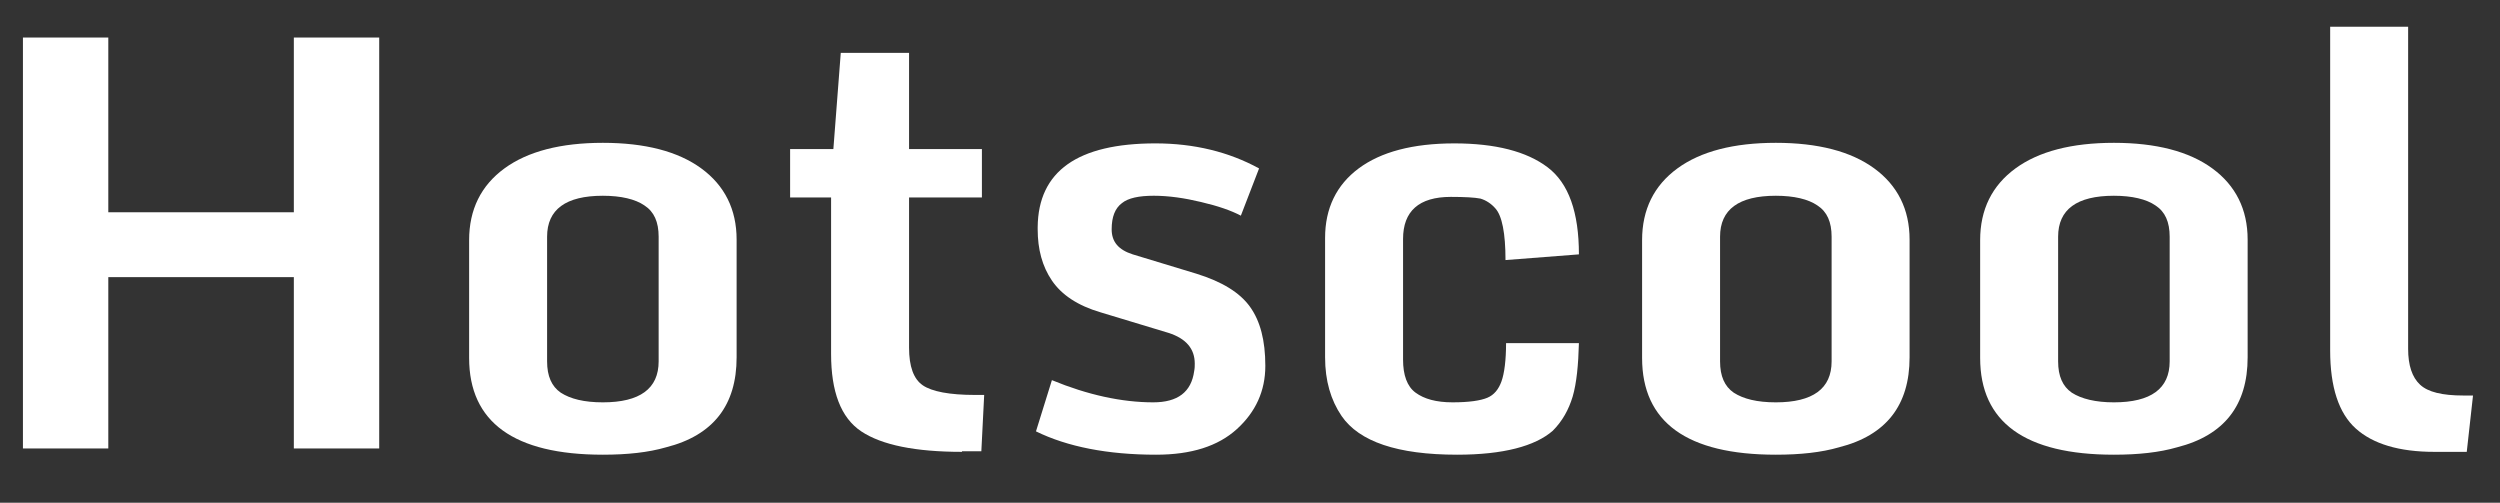
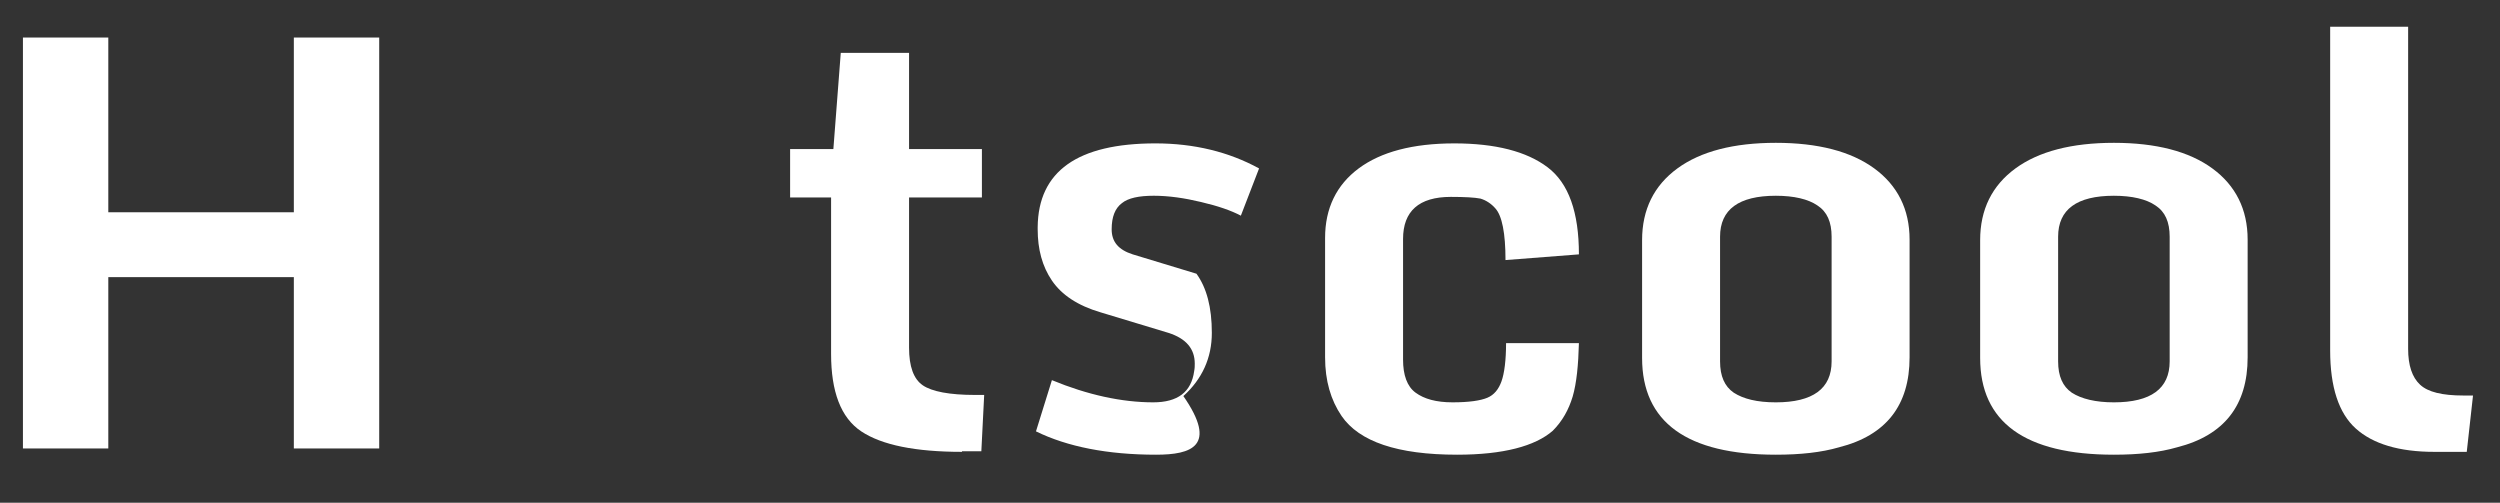
<svg xmlns="http://www.w3.org/2000/svg" version="1.1" enable-background="new 0 0 665 383" xml:space="preserve" width="439.272" height="88.331">
  <rect width="100%" height="100%" fill="#333333" stroke="none" />
  <rect id="backgroundrect" width="100%" height="100%" x="0" y="0" fill="none" stroke="none" class="selected" />
  <g class="currentLayer">
    <title>Layer 1</title>
    <g enable-background="new    " id="svg_1" class="">
      <path fill="#FFFFFF" d="M4.03,78.795 v-72.2 h15 v30.7 h32.6 v-30.7 h15 v72.2 h-15 V48.695 h-32.6 v30.1 H4.03 z" id="svg_2" />
-       <path fill="#FFFFFF" d="M105.93,79.895 c-15.6,0 -23.5,-5.7 -23.5,-17 v-20.7 c0,-5.4 2.1,-9.6 6.2,-12.6 c4.1,-3 9.9,-4.5 17.3,-4.5 c7.4,0 13.2,1.5 17.3,4.5 c4.1,3 6.2,7.2 6.2,12.5 v20.7 c0,8.4 -4.1,13.7 -12.4,15.8 C113.93,79.495 110.23,79.895 105.93,79.895 zM105.93,70.695 c6.5,0 9.8,-2.4 9.8,-7.2 v-21.9 c0,-2.6 -0.8,-4.4 -2.5,-5.5 c-1.6,-1.1 -4.1,-1.7 -7.3,-1.7 c-6.5,0 -9.8,2.4 -9.8,7.2 v21.9 c0,2.6 0.8,4.4 2.4,5.5 C100.23,70.095 102.63,70.695 105.93,70.695 z" id="svg_3" />
      <path fill="#FFFFFF" d="M169.03,79.395 c-8.2,0 -14.1,-1.2 -17.7,-3.6 c-3.6,-2.4 -5.3,-7 -5.3,-13.6 V34.695 h-7.2 v-8.5 h7.6 l1.3,-16.9 h12 v16.9 h12.8 v8.5 h-12.8 v26.4 c0,3.3 0.8,5.5 2.4,6.6 c1.6,1.1 4.7,1.7 9.2,1.7 h1.6 l-0.5,9.9 H169.03 z" id="svg_4" />
-       <path fill="#FFFFFF" d="M203.13,79.895 c-8.5,0 -15.6,-1.4 -21.1,-4.1 l2.8,-9 c6.3,2.6 12.3,3.9 17.8,3.9 c4.3,0 6.7,-1.8 7.2,-5.5 c0.1,-0.5 0.1,-0.9 0.1,-1.3 c0,-2.6 -1.5,-4.4 -4.6,-5.4 l-11.9,-3.6 c-4.1,-1.2 -6.9,-3.1 -8.6,-5.6 c-1.7,-2.5 -2.5,-5.5 -2.5,-9 c0,-0.1 0,-0.3 0,-0.4 c0.1,-9.8 7,-14.7 20.7,-14.7 c6.8,0 12.9,1.5 18.2,4.4 l-3.2,8.3 c-1.7,-0.9 -4,-1.7 -7,-2.4 c-2.9,-0.7 -5.7,-1.1 -8.3,-1.1 c-2.6,0 -4.5,0.4 -5.6,1.3 c-1.2,0.9 -1.8,2.4 -1.8,4.6 c0,2.2 1.2,3.6 3.7,4.4 l11.2,3.4 c4.5,1.4 7.6,3.3 9.4,5.8 c1.8,2.5 2.7,5.9 2.7,10.4 c0,4.4 -1.7,8.1 -5,11.1 C214.03,78.395 209.33,79.895 203.13,79.895 z" id="svg_5" />
+       <path fill="#FFFFFF" d="M203.13,79.895 c-8.5,0 -15.6,-1.4 -21.1,-4.1 l2.8,-9 c6.3,2.6 12.3,3.9 17.8,3.9 c4.3,0 6.7,-1.8 7.2,-5.5 c0.1,-0.5 0.1,-0.9 0.1,-1.3 c0,-2.6 -1.5,-4.4 -4.6,-5.4 l-11.9,-3.6 c-4.1,-1.2 -6.9,-3.1 -8.6,-5.6 c-1.7,-2.5 -2.5,-5.5 -2.5,-9 c0,-0.1 0,-0.3 0,-0.4 c0.1,-9.8 7,-14.7 20.7,-14.7 c6.8,0 12.9,1.5 18.2,4.4 l-3.2,8.3 c-1.7,-0.9 -4,-1.7 -7,-2.4 c-2.9,-0.7 -5.7,-1.1 -8.3,-1.1 c-2.6,0 -4.5,0.4 -5.6,1.3 c-1.2,0.9 -1.8,2.4 -1.8,4.6 c0,2.2 1.2,3.6 3.7,4.4 l11.2,3.4 c1.8,2.5 2.7,5.9 2.7,10.4 c0,4.4 -1.7,8.1 -5,11.1 C214.03,78.395 209.33,79.895 203.13,79.895 z" id="svg_5" />
      <path fill="#FFFFFF" d="M256.03,79.895 c-10.5,0 -17.2,-2.3 -20.3,-6.8 c-1.9,-2.8 -2.9,-6.2 -2.9,-10.3 v-21 c0,-5.2 2,-9.3 5.9,-12.2 c3.9,-2.9 9.5,-4.4 16.8,-4.4 c7.2,0 12.7,1.4 16.4,4.2 c3.7,2.8 5.5,7.9 5.5,15.3 l-12.9,1 c0,-4.7 -0.6,-7.8 -1.8,-9.1 c-0.7,-0.8 -1.6,-1.4 -2.6,-1.7 c-1,-0.2 -2.8,-0.3 -5.2,-0.3 c-5.6,0 -8.4,2.5 -8.4,7.4 v21.2 c0,2.7 0.7,4.7 2.2,5.8 c1.5,1.1 3.6,1.7 6.5,1.7 s4.9,-0.3 6.1,-0.8 c1.2,-0.5 2,-1.5 2.5,-2.9 c0.5,-1.4 0.8,-3.7 0.8,-6.7 h12.8 c-0.1,3.8 -0.4,7 -1.1,9.4 c-0.7,2.3 -1.8,4.3 -3.5,6 C269.73,78.395 264.13,79.895 256.03,79.895 z" id="svg_6" />
      <path fill="#FFFFFF" d="M312.03,79.895 c-15.6,0 -23.5,-5.7 -23.5,-17 v-20.7 c0,-5.4 2.1,-9.6 6.2,-12.6 c4.1,-3 9.9,-4.5 17.3,-4.5 c7.4,0 13.2,1.5 17.3,4.5 c4.1,3 6.2,7.2 6.2,12.5 v20.7 c0,8.4 -4.1,13.7 -12.4,15.8 C320.03,79.495 316.33,79.895 312.03,79.895 zM312.03,70.695 c6.5,0 9.8,-2.4 9.8,-7.2 v-21.9 c0,-2.6 -0.8,-4.4 -2.5,-5.5 c-1.6,-1.1 -4.1,-1.7 -7.3,-1.7 c-6.5,0 -9.8,2.4 -9.8,7.2 v21.9 c0,2.6 0.8,4.4 2.4,5.5 C306.33,70.095 308.73,70.695 312.03,70.695 z" id="svg_7" />
      <path fill="#FFFFFF" d="M371.43,79.895 c-15.6,0 -23.5,-5.7 -23.5,-17 v-20.7 c0,-5.4 2.1,-9.6 6.2,-12.6 c4.1,-3 9.9,-4.5 17.3,-4.5 c7.4,0 13.2,1.5 17.3,4.5 c4.1,3 6.2,7.2 6.2,12.5 v20.7 c0,8.4 -4.1,13.7 -12.4,15.8 C379.43,79.495 375.73,79.895 371.43,79.895 zM371.43,70.695 c6.5,0 9.8,-2.4 9.8,-7.2 v-21.9 c0,-2.6 -0.8,-4.4 -2.5,-5.5 c-1.6,-1.1 -4.1,-1.7 -7.3,-1.7 c-6.5,0 -9.8,2.4 -9.8,7.2 v21.9 c0,2.6 0.8,4.4 2.4,5.5 C365.73,70.095 368.23,70.695 371.43,70.695 z" id="svg_8" />
      <path fill="#FFFFFF" d="M427.73,79.395 c-6.2,0 -10.8,-1.4 -13.8,-4.1 c-3,-2.7 -4.5,-7.3 -4.5,-13.7 V4.695 h13.7 v56.6 c0,2.9 0.7,5 2.1,6.3 c1.4,1.3 3.9,1.9 7.6,1.9 h1.7 l-1.1,9.9 H427.73 z" id="svg_9" />
    </g>
-     <path fill="none" enable-background="new    " d="z" id="svg_11" />
    <path fill="none" enable-background="new    " d="z" id="svg_13" />
  </g>
</svg>